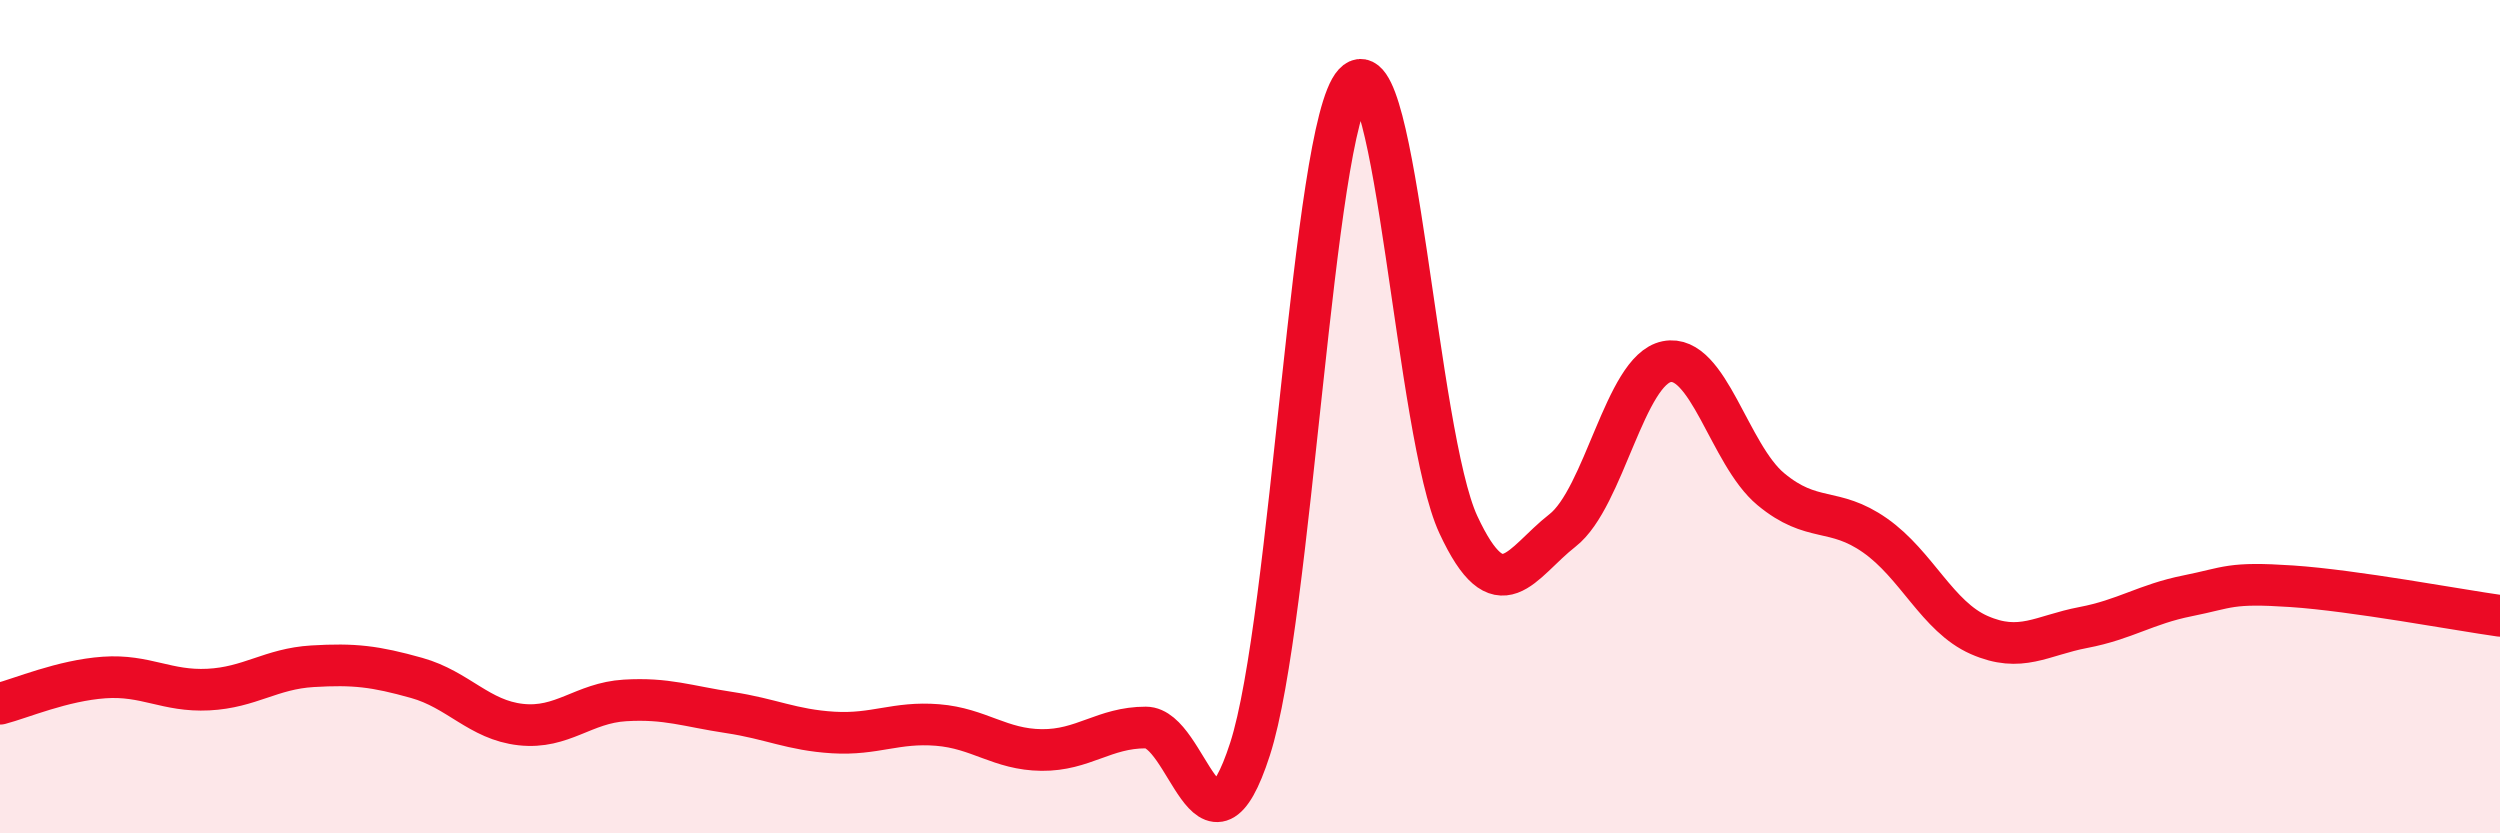
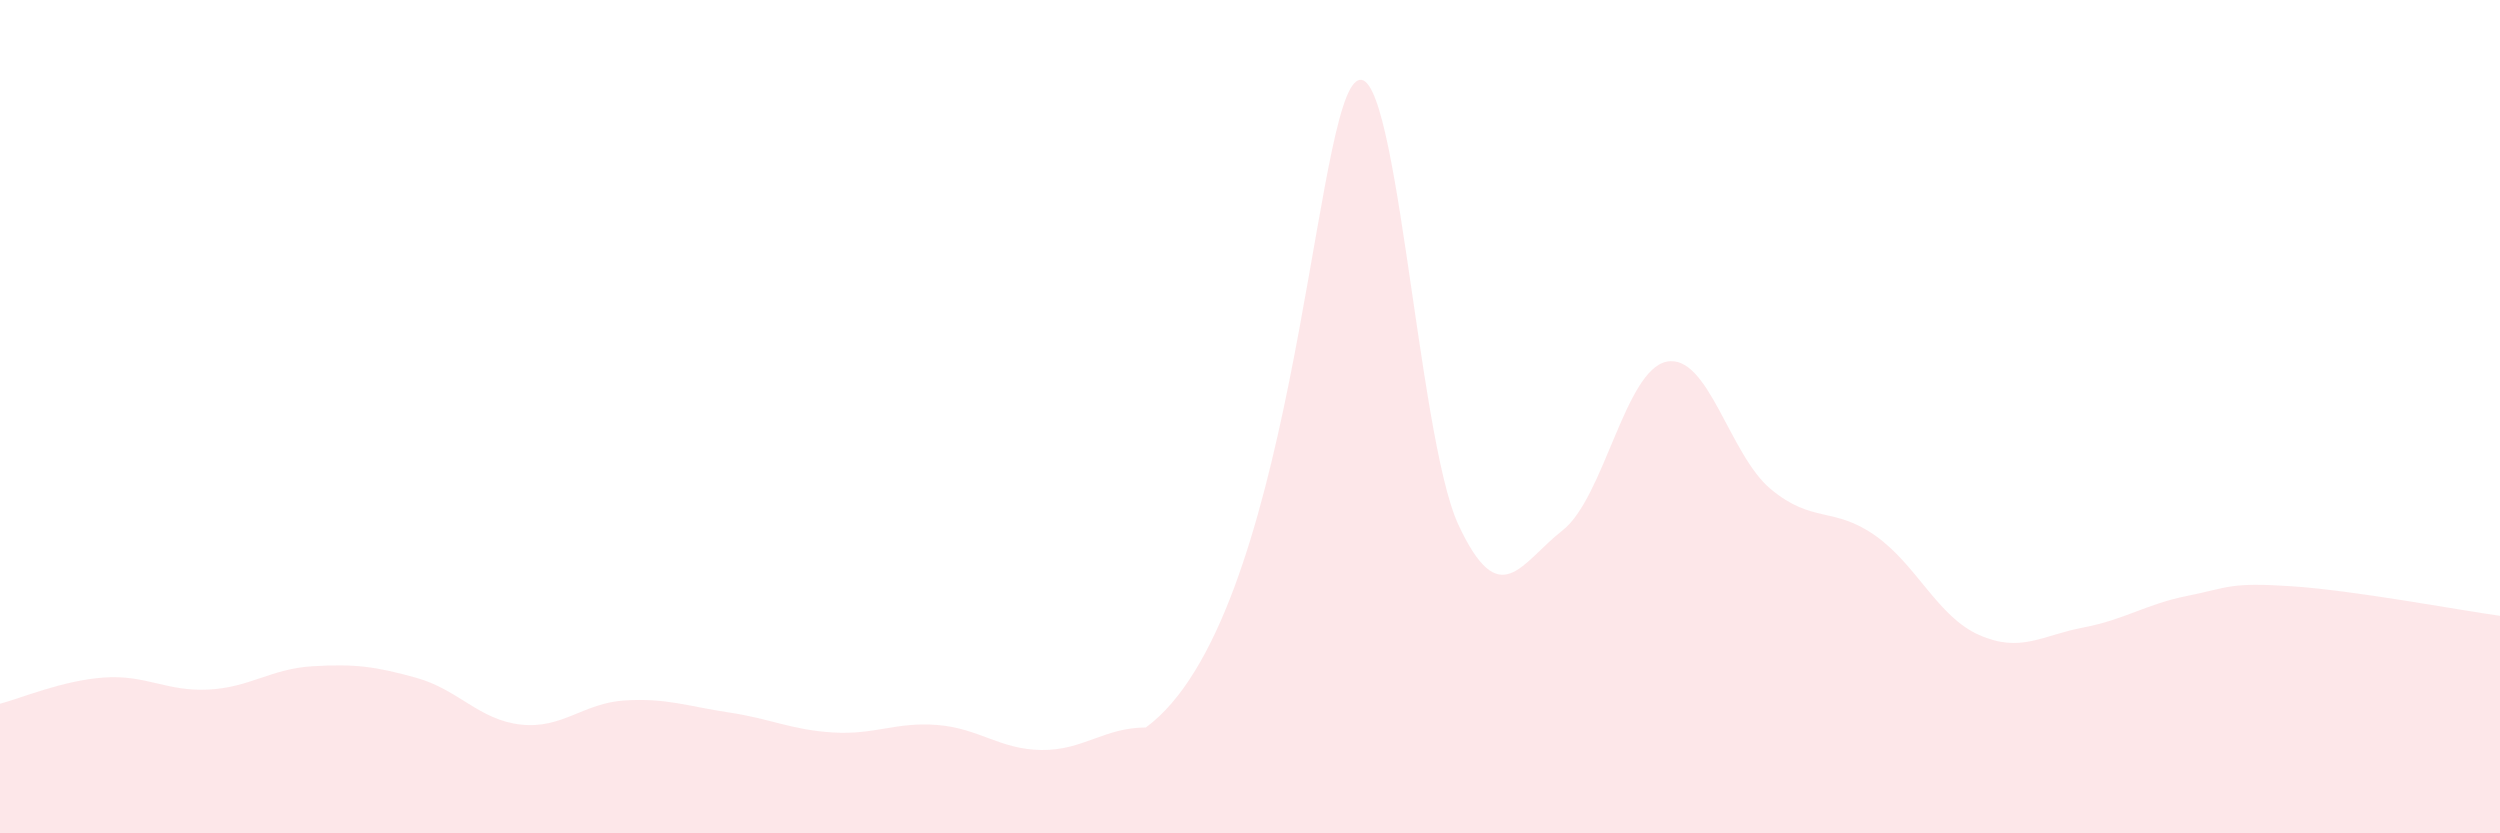
<svg xmlns="http://www.w3.org/2000/svg" width="60" height="20" viewBox="0 0 60 20">
-   <path d="M 0,16.89 C 0.5,16.76 1.5,16.33 2.5,16.26 C 3.5,16.19 4,16.6 5,16.55 C 6,16.5 6.5,16.05 7.5,15.99 C 8.5,15.93 9,15.99 10,16.27 C 11,16.55 11.5,17.28 12.5,17.39 C 13.5,17.5 14,16.87 15,16.81 C 16,16.75 16.5,16.95 17.5,17.1 C 18.5,17.25 19,17.52 20,17.58 C 21,17.64 21.5,17.32 22.5,17.4 C 23.5,17.48 24,17.99 25,18 C 26,18.01 26.5,17.46 27.5,17.46 C 28.5,17.46 29,21.07 30,17.98 C 31,14.89 31.5,3.08 32.5,2 C 33.5,0.92 34,10.44 35,12.59 C 36,14.74 36.5,13.51 37.5,12.73 C 38.5,11.95 39,8.88 40,8.68 C 41,8.48 41.5,10.91 42.5,11.74 C 43.5,12.57 44,12.15 45,12.85 C 46,13.55 46.5,14.8 47.5,15.24 C 48.5,15.68 49,15.25 50,15.06 C 51,14.87 51.5,14.5 52.5,14.3 C 53.5,14.1 53.5,13.97 55,14.07 C 56.5,14.17 59,14.64 60,14.78L60 20L0 20Z" fill="#EB0A25" opacity="0.1" stroke-linecap="round" stroke-linejoin="round" />
-   <path d="M 0,16.89 C 0.5,16.76 1.5,16.33 2.5,16.26 C 3.5,16.19 4,16.6 5,16.55 C 6,16.5 6.5,16.05 7.5,15.99 C 8.5,15.93 9,15.99 10,16.27 C 11,16.55 11.5,17.28 12.5,17.39 C 13.5,17.5 14,16.87 15,16.81 C 16,16.75 16.5,16.95 17.5,17.1 C 18.5,17.25 19,17.52 20,17.58 C 21,17.64 21.5,17.32 22.5,17.4 C 23.5,17.48 24,17.99 25,18 C 26,18.01 26.5,17.46 27.5,17.46 C 28.5,17.46 29,21.07 30,17.98 C 31,14.89 31.5,3.08 32.5,2 C 33.5,0.92 34,10.44 35,12.59 C 36,14.74 36.5,13.51 37.5,12.73 C 38.5,11.95 39,8.88 40,8.68 C 41,8.48 41.5,10.91 42.5,11.74 C 43.5,12.57 44,12.15 45,12.85 C 46,13.55 46.5,14.8 47.5,15.24 C 48.5,15.68 49,15.25 50,15.06 C 51,14.87 51.5,14.5 52.5,14.3 C 53.5,14.1 53.5,13.97 55,14.07 C 56.5,14.17 59,14.64 60,14.78" stroke="#EB0A25" stroke-width="1" fill="none" stroke-linecap="round" stroke-linejoin="round" />
+   <path d="M 0,16.89 C 0.5,16.76 1.5,16.33 2.5,16.26 C 3.5,16.19 4,16.6 5,16.55 C 6,16.5 6.5,16.05 7.5,15.99 C 8.5,15.93 9,15.99 10,16.27 C 11,16.55 11.5,17.28 12.5,17.39 C 13.5,17.5 14,16.87 15,16.81 C 16,16.75 16.5,16.95 17.5,17.1 C 18.5,17.25 19,17.52 20,17.58 C 21,17.64 21.5,17.32 22.5,17.4 C 23.5,17.48 24,17.99 25,18 C 26,18.01 26.5,17.46 27.5,17.46 C 31,14.89 31.5,3.08 32.5,2 C 33.5,0.92 34,10.44 35,12.59 C 36,14.74 36.5,13.51 37.5,12.73 C 38.5,11.95 39,8.88 40,8.68 C 41,8.48 41.5,10.91 42.5,11.74 C 43.5,12.57 44,12.15 45,12.85 C 46,13.55 46.5,14.8 47.5,15.24 C 48.5,15.68 49,15.25 50,15.06 C 51,14.87 51.5,14.5 52.5,14.3 C 53.5,14.1 53.5,13.97 55,14.07 C 56.5,14.17 59,14.64 60,14.78L60 20L0 20Z" fill="#EB0A25" opacity="0.1" stroke-linecap="round" stroke-linejoin="round" />
</svg>